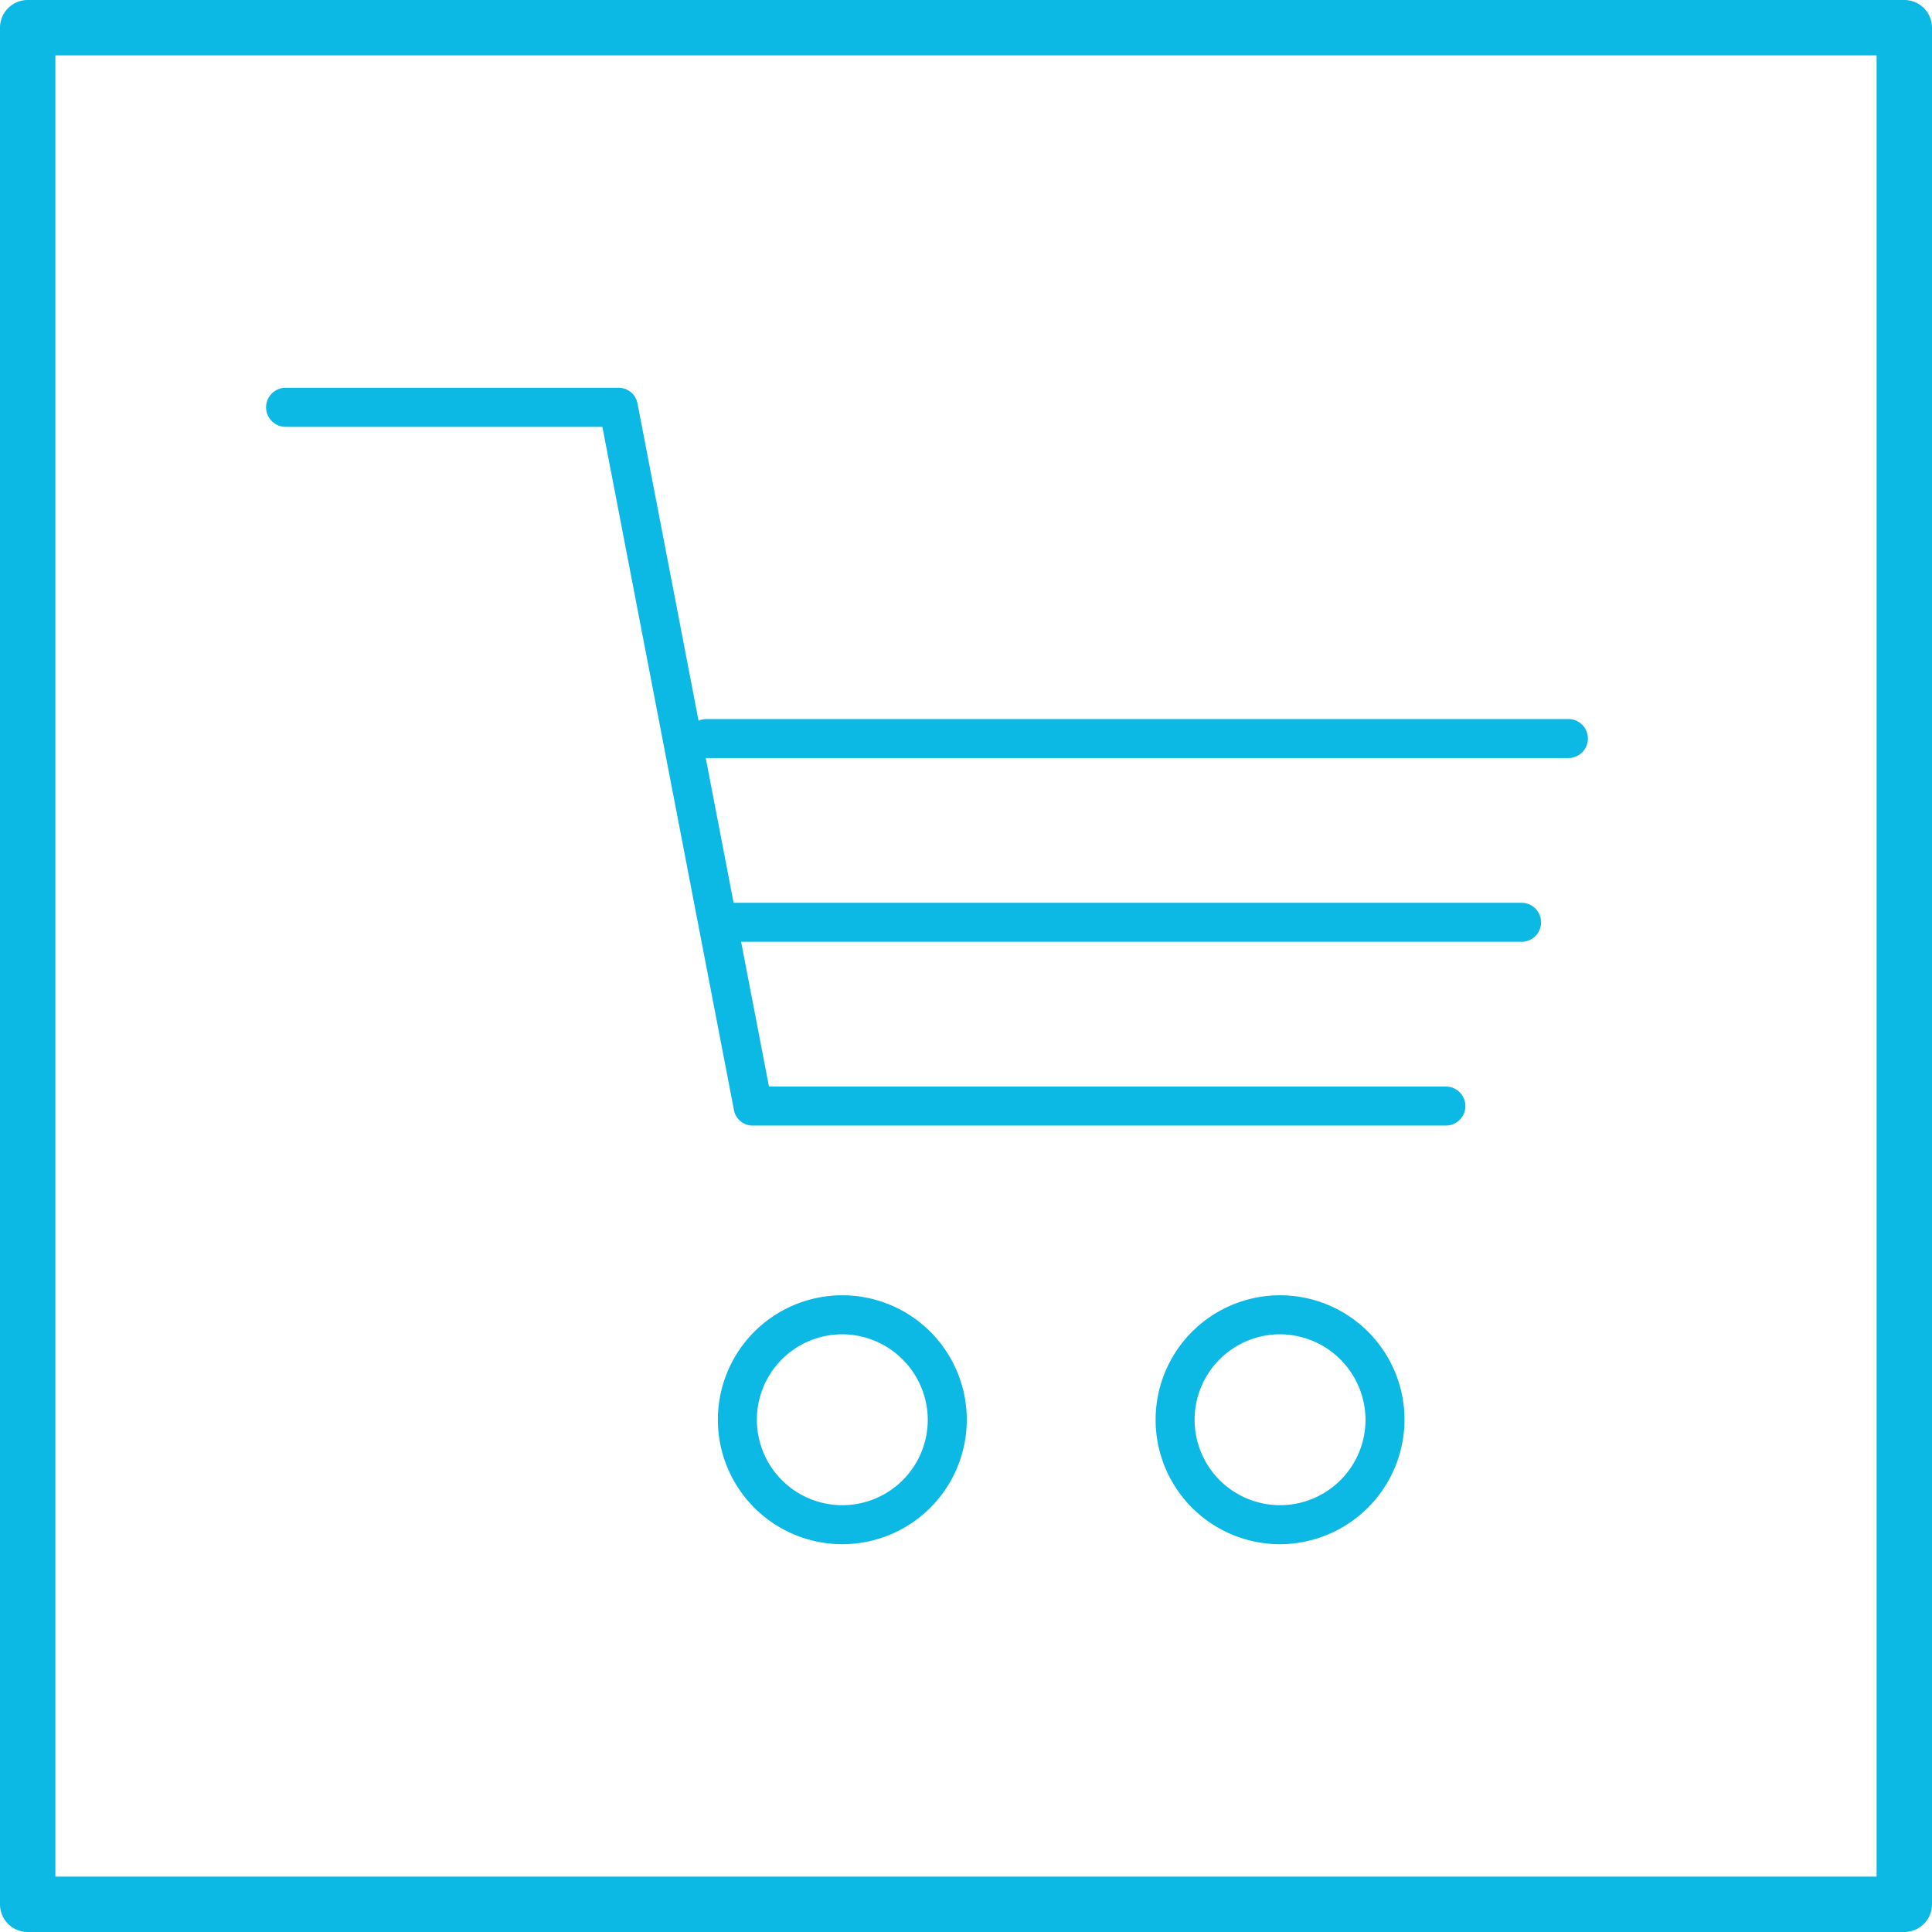
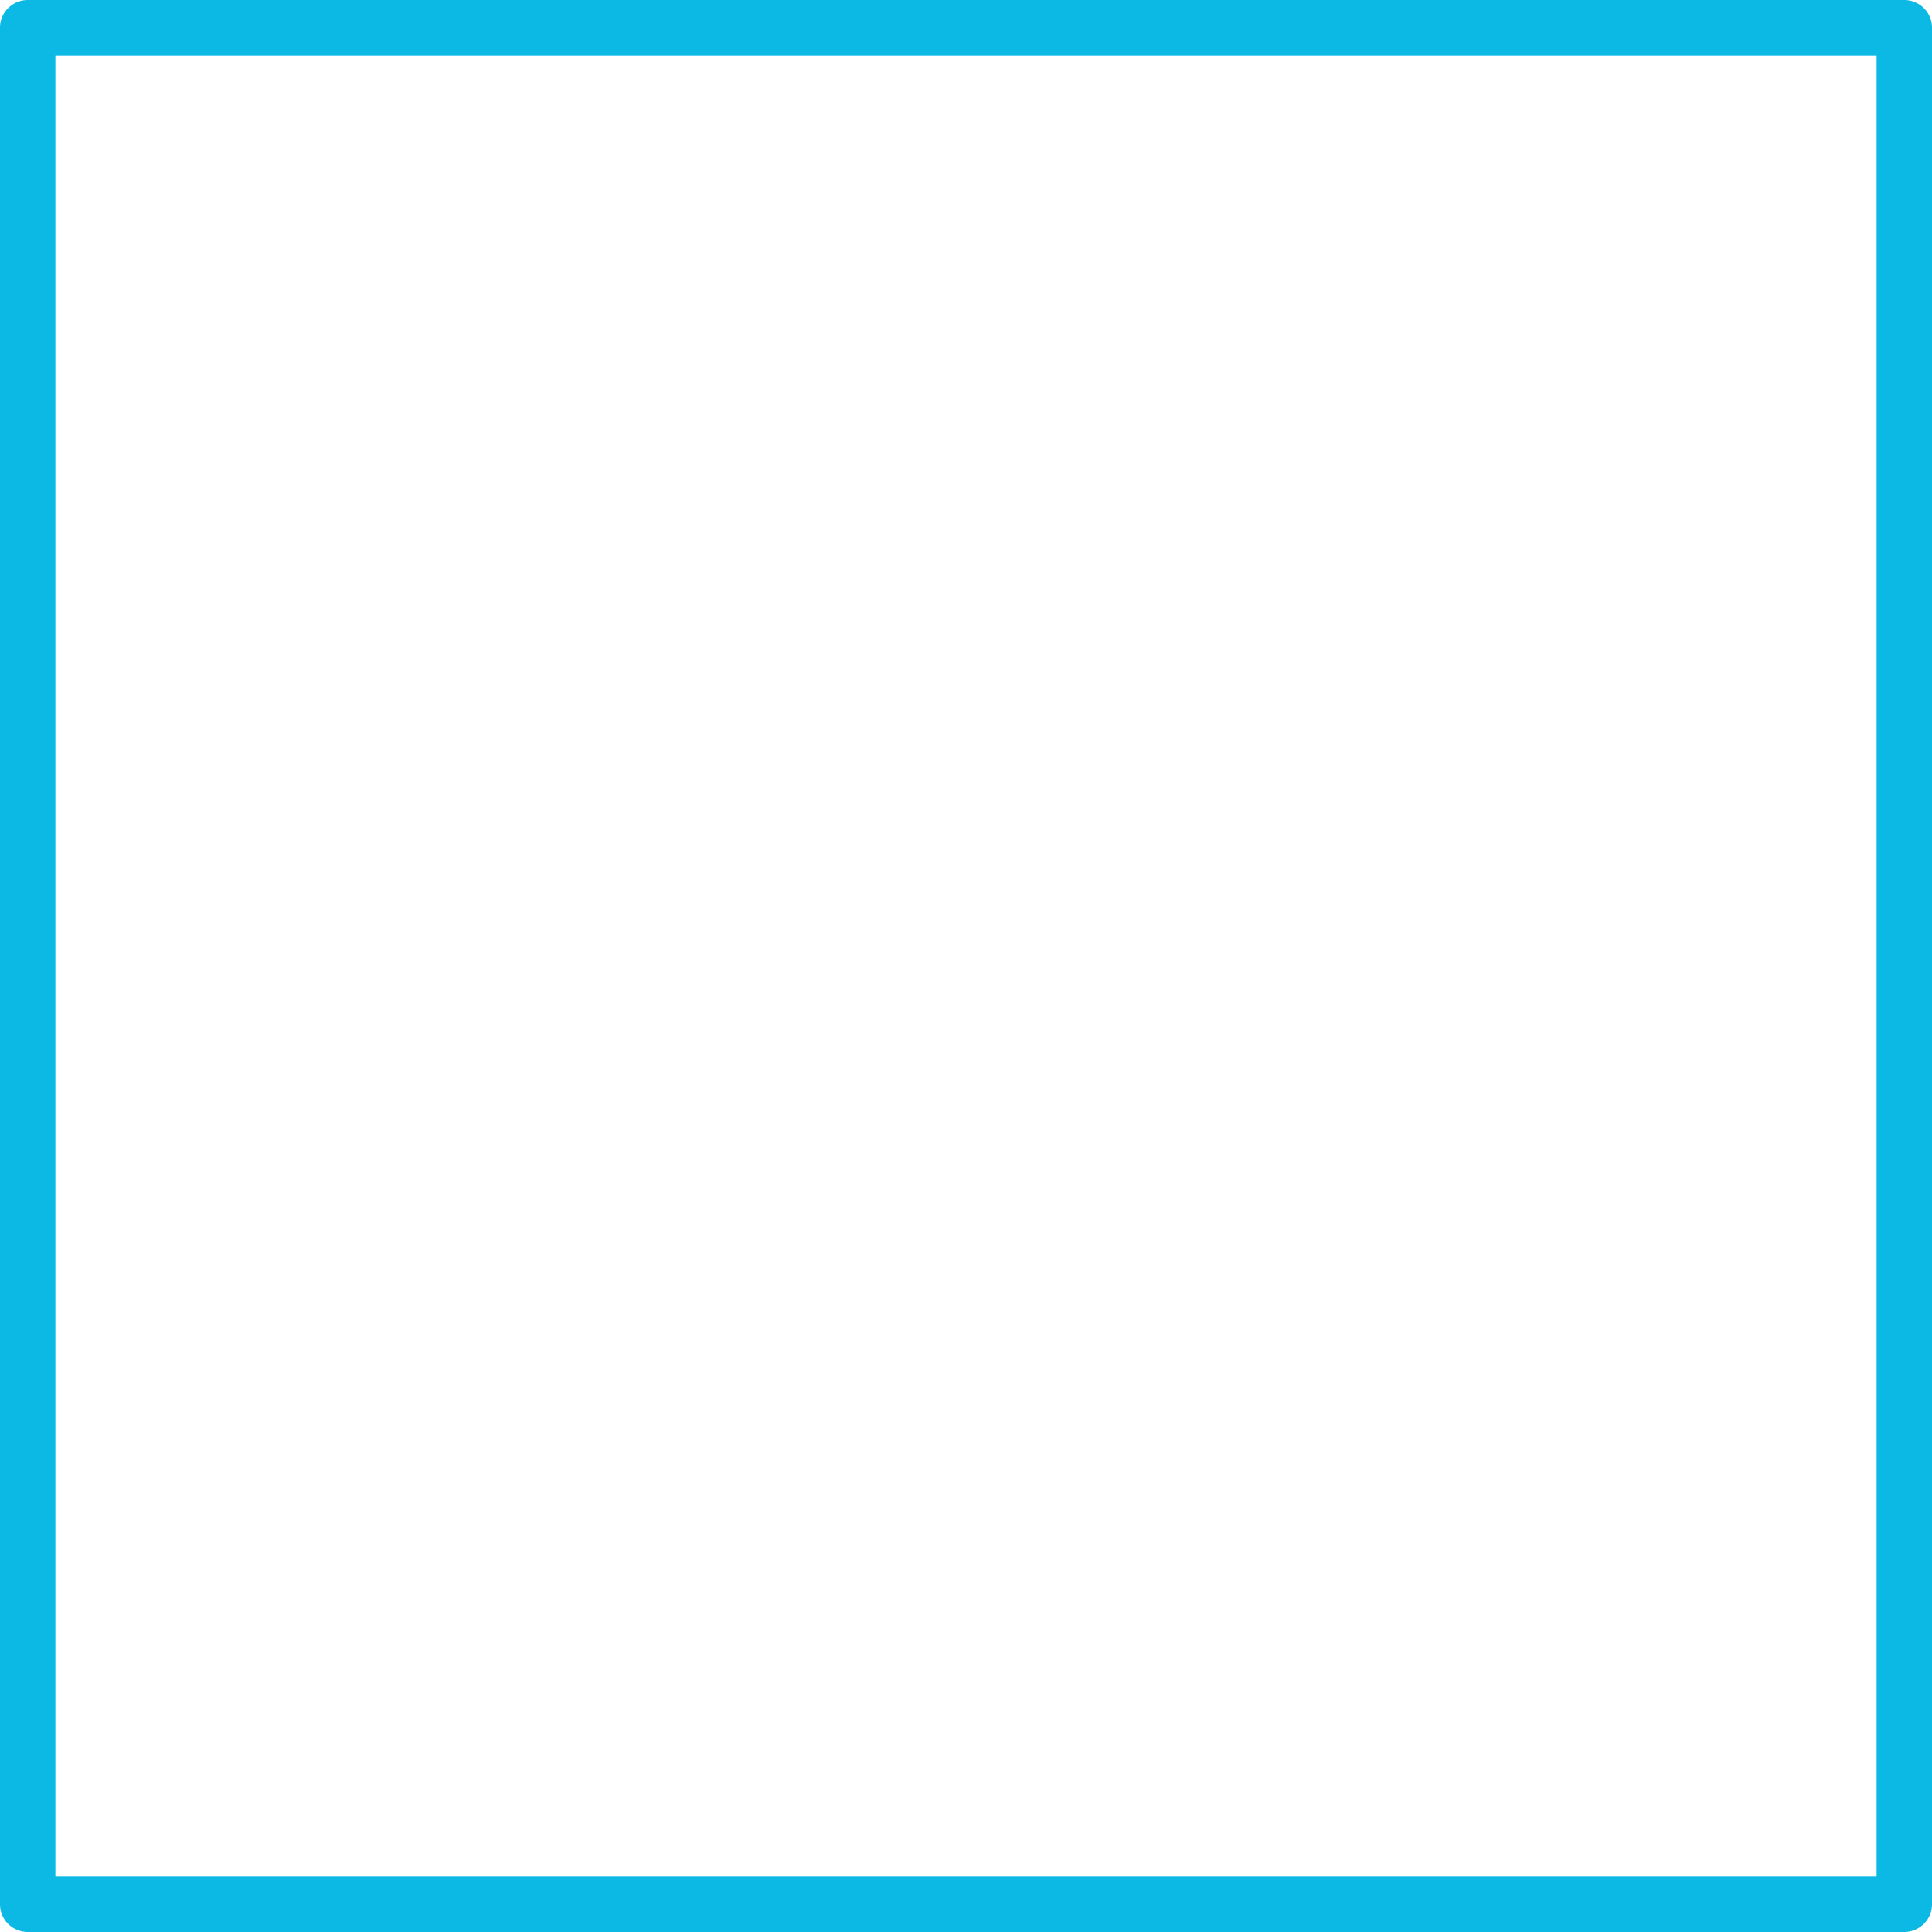
<svg xmlns="http://www.w3.org/2000/svg" viewBox="0 0 49.52 49.52">
  <defs>
    <style>.cls-1{fill:#0bb9e4}</style>
  </defs>
  <g id="Layer_2" data-name="Layer 2">
    <g id="Layer_1-2" data-name="Layer 1">
      <path class="cls-1" d="M48.81 49.52H.71a.71.71 0 01-.71-.71V.71A.71.71 0 01.71 0h48.1a.71.71 0 01.71.71v48.1a.71.71 0 01-.71.71zM1.42 48.1H48.1V1.42H1.42z" />
-       <path class="cls-1" d="M21.59 39.58a3.19 3.19 0 113.19-3.19 3.19 3.19 0 01-3.19 3.19zm0-5.38a2.19 2.19 0 102.19 2.19 2.2 2.2 0 00-2.19-2.19zM32.78 39.58A3.19 3.19 0 1136 36.39a3.2 3.2 0 01-3.22 3.19zm0-5.38A2.19 2.19 0 1035 36.39a2.2 2.2 0 00-2.22-2.19zM37.06 28.85H19.3a.49.49 0 01-.49-.41l-3.37-17.5H7.32a.5.5 0 01-.5-.5.5.5 0 01.5-.5h8.53a.49.49 0 01.49.4l3.37 17.51h17.35a.5.5 0 010 1z" />
-       <path class="cls-1" d="M39 24.14H18.78a.5.5 0 01-.5-.5.5.5 0 01.5-.5H39a.5.5 0 01.5.5.5.5 0 01-.5.5zM40.2 19.43H18.11a.5.5 0 010-1H40.2a.5.5 0 010 1z" />
    </g>
  </g>
</svg>